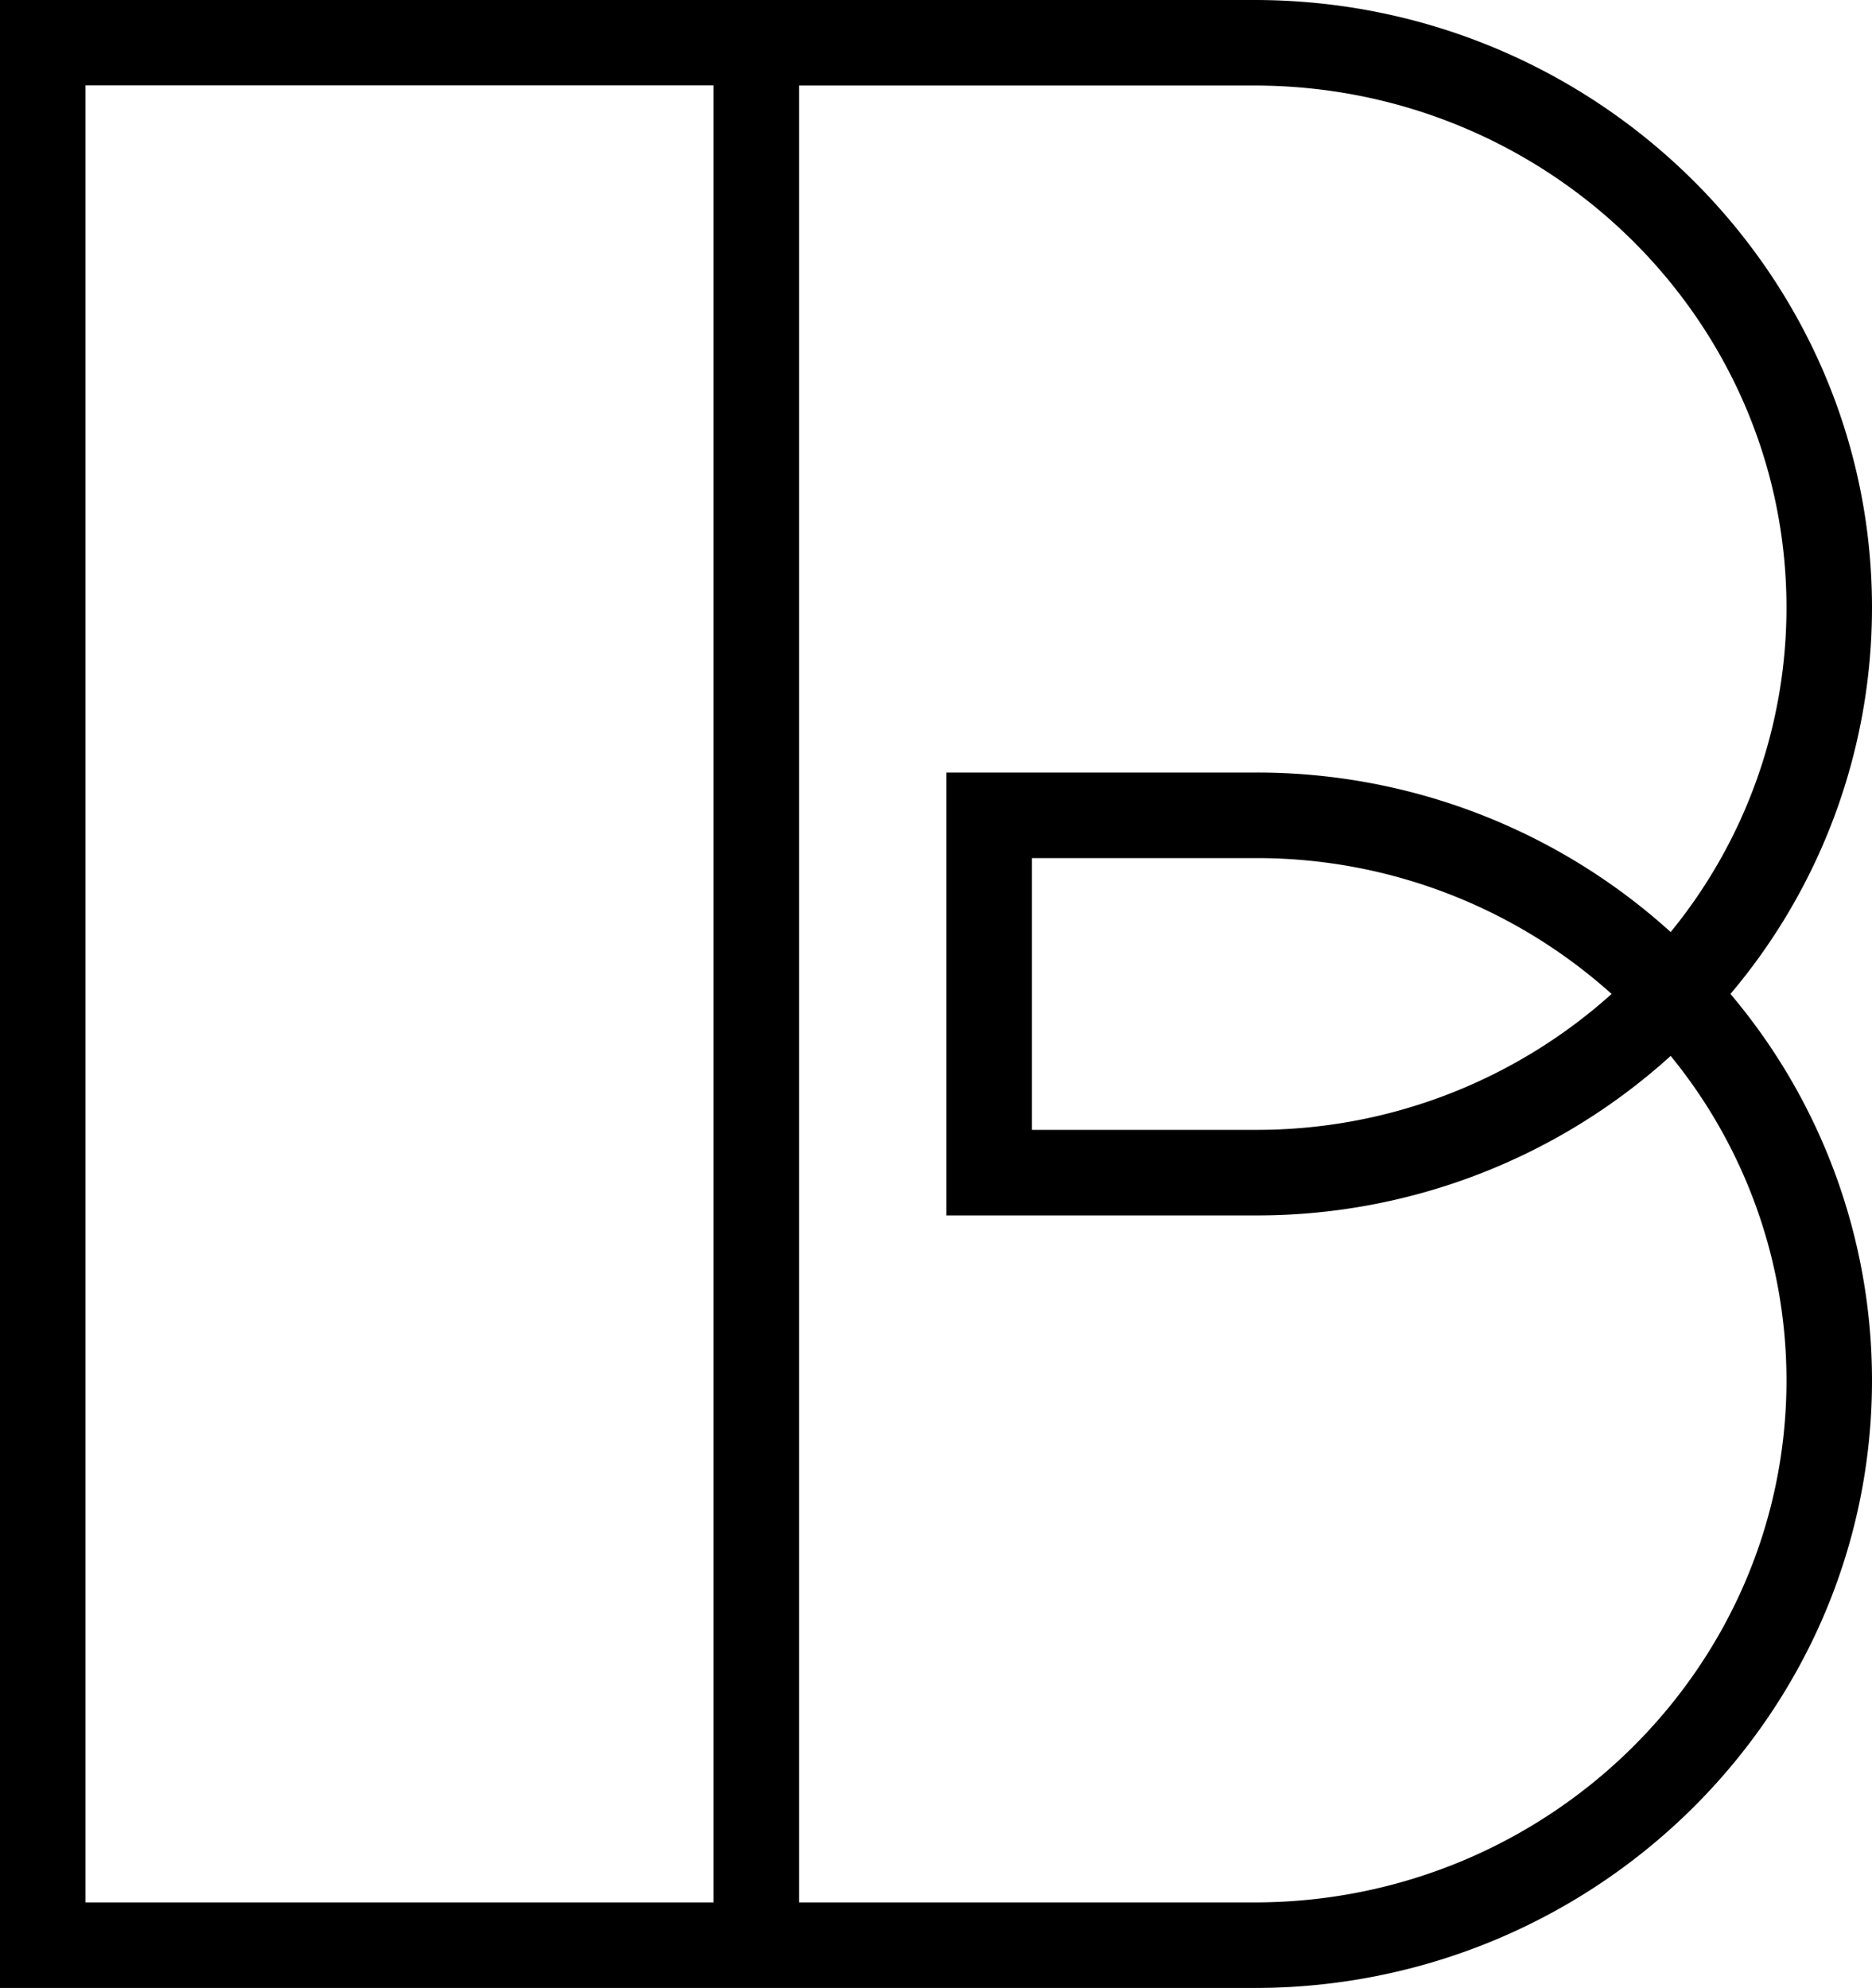
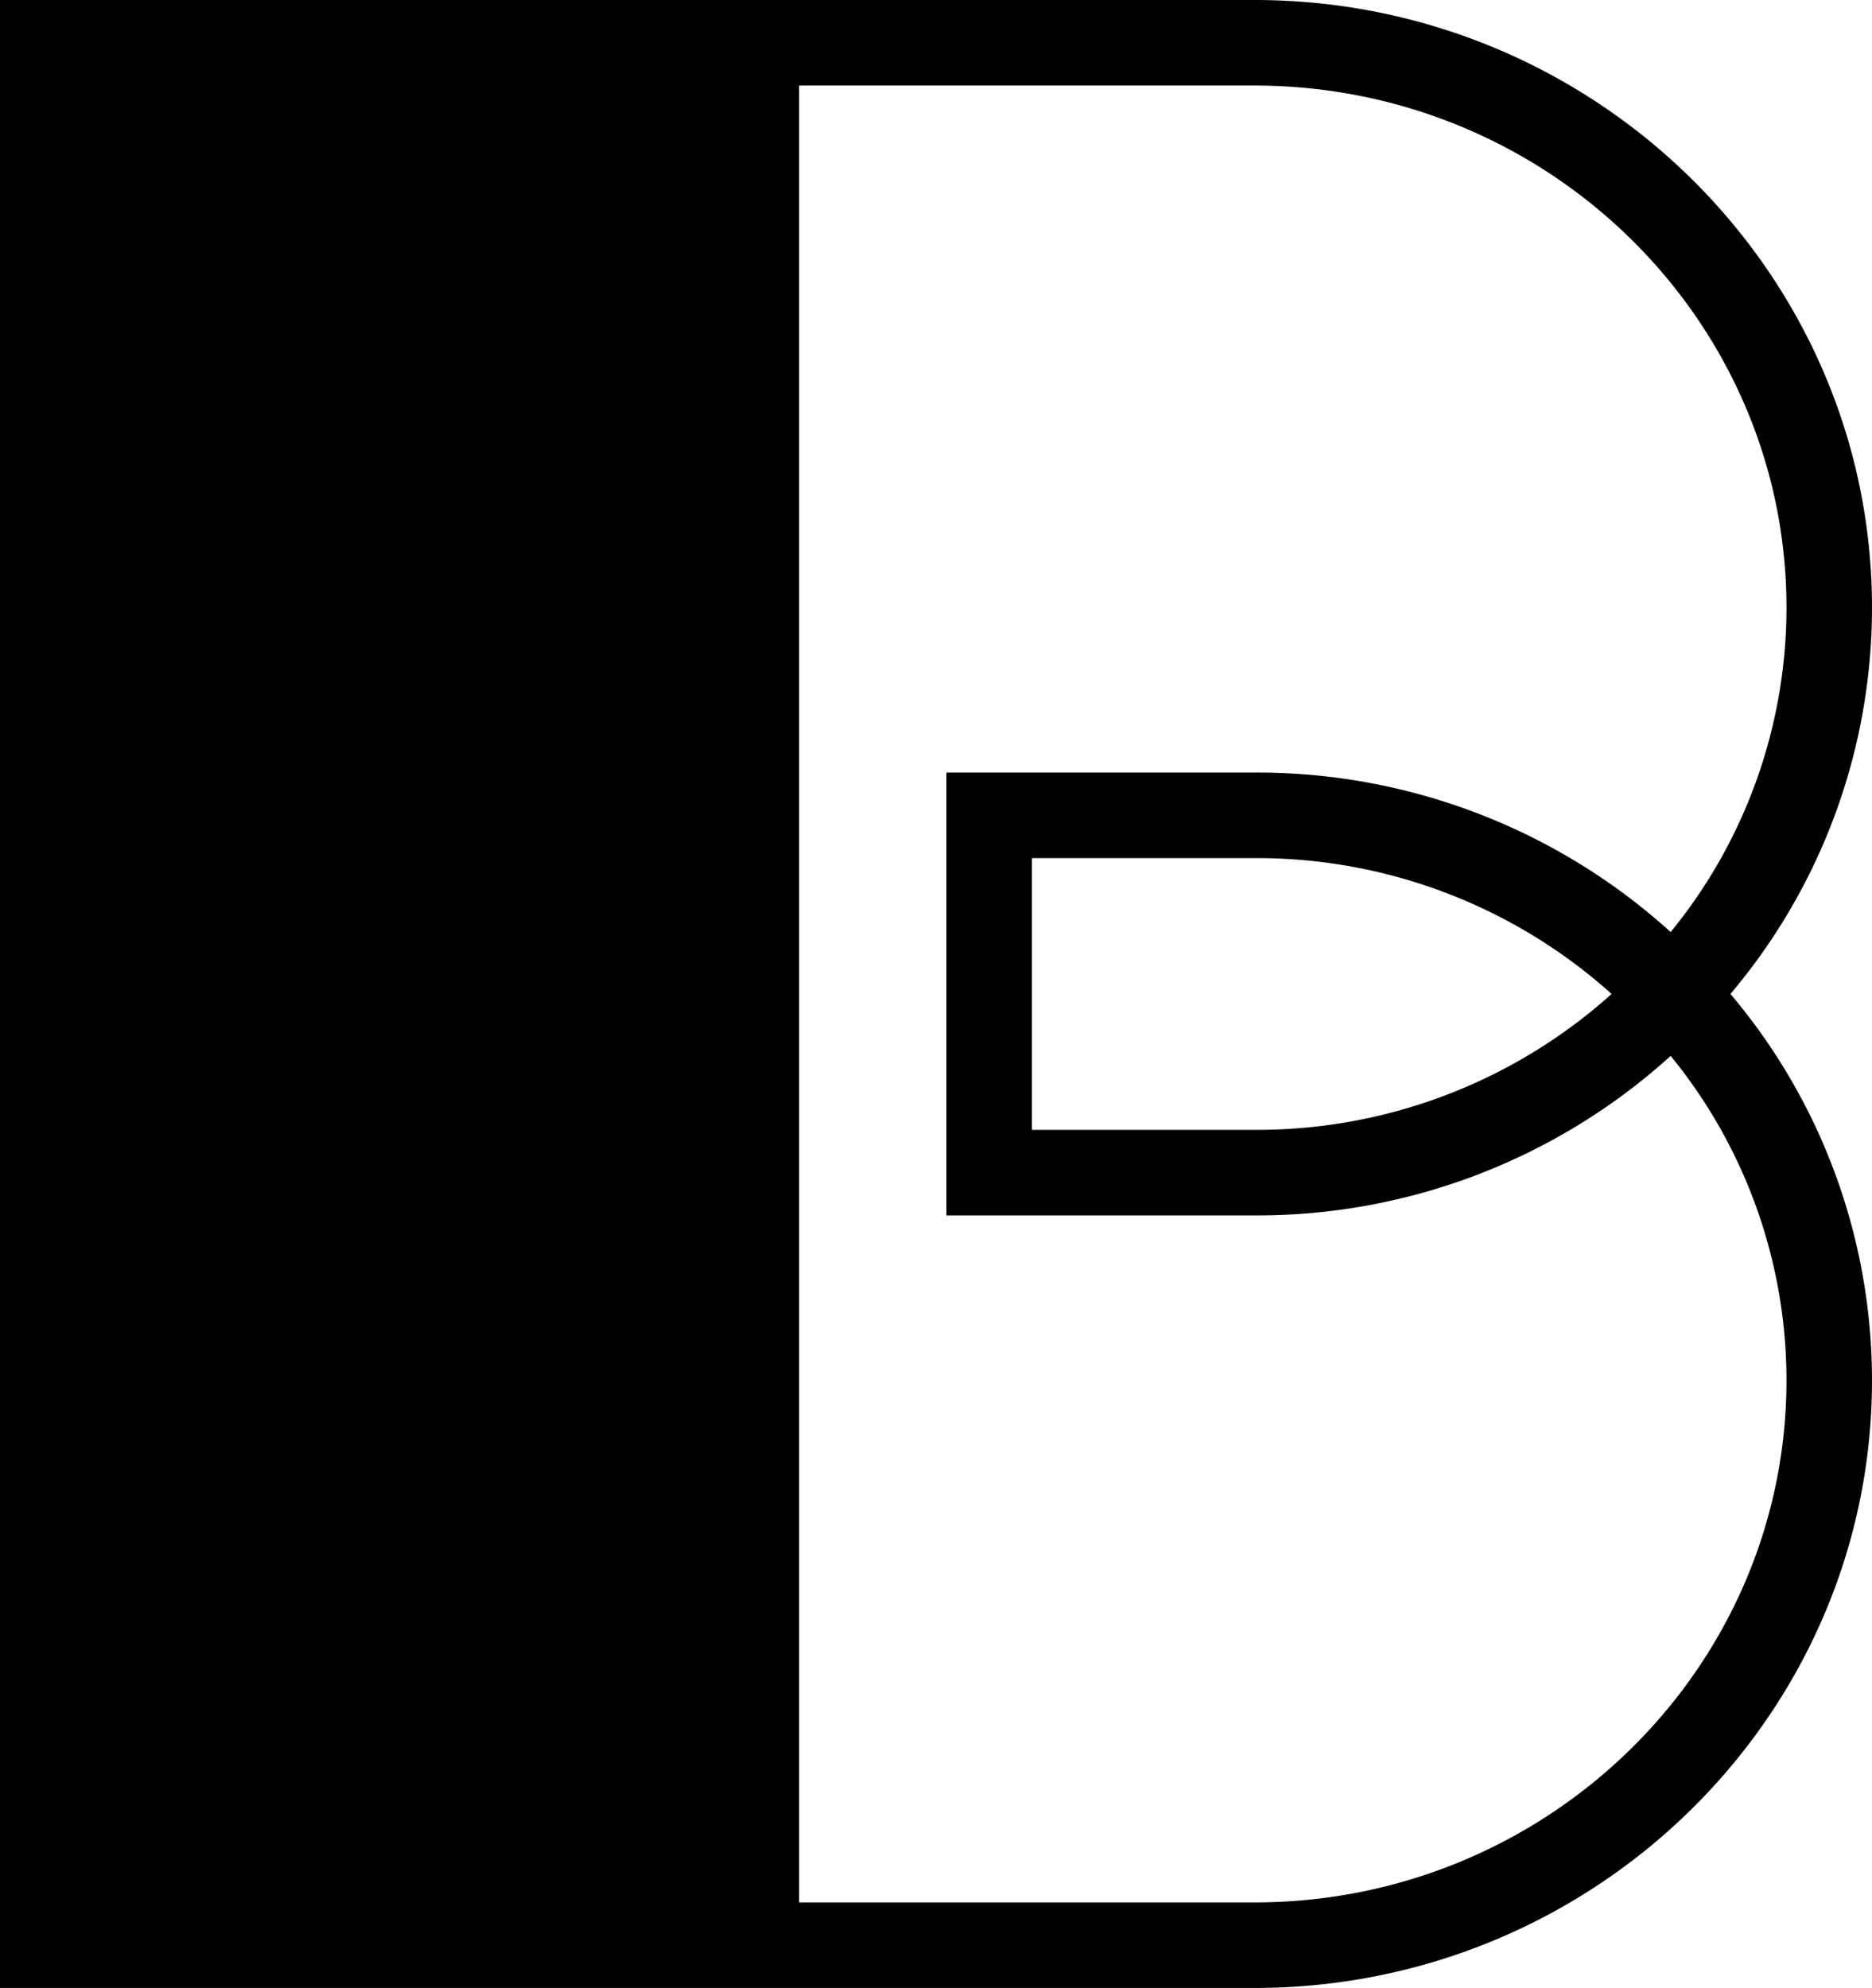
<svg xmlns="http://www.w3.org/2000/svg" id="Layer_1" data-name="Layer 1" viewBox="0 0 487.48 517.5">
  <defs>
    <style>.cls-1{fill:#231f20;}</style>
  </defs>
-   <path className="cls-1" d="M326.67,517.5H0V0H326.67c88.66,0,160.81,71,160.81,158.2a155.75,155.75,0,0,1-36.86,100.54A155.82,155.82,0,0,1,487.48,359.3c0,87.24-72.15,158.2-160.81,158.2M208.1,495.23H326.67c76.38,0,138.54-61,138.54-135.93a133.45,133.45,0,0,0-30.16-84.43,160.3,160.3,0,0,1-108.38,41.52H246.46V201.11h80.21a160.38,160.38,0,0,1,108.38,41.52,133.45,133.45,0,0,0,30.16-84.43c0-75-62.16-135.93-138.54-135.93H208.1Zm-185.83,0H185.83v-473H22.27ZM268.73,294.12h57.94a138.13,138.13,0,0,0,93-35.38,138.21,138.21,0,0,0-93-35.36H268.73Z" />
+   <path className="cls-1" d="M326.67,517.5H0V0H326.67c88.66,0,160.81,71,160.81,158.2a155.75,155.75,0,0,1-36.86,100.54A155.82,155.82,0,0,1,487.48,359.3c0,87.24-72.15,158.2-160.81,158.2M208.1,495.23H326.67c76.38,0,138.54-61,138.54-135.93a133.45,133.45,0,0,0-30.16-84.43,160.3,160.3,0,0,1-108.38,41.52H246.46V201.11h80.21a160.38,160.38,0,0,1,108.38,41.52,133.45,133.45,0,0,0,30.16-84.43c0-75-62.16-135.93-138.54-135.93H208.1Zm-185.83,0H185.83H22.27ZM268.73,294.12h57.94a138.13,138.13,0,0,0,93-35.38,138.21,138.21,0,0,0-93-35.36H268.73Z" />
</svg>